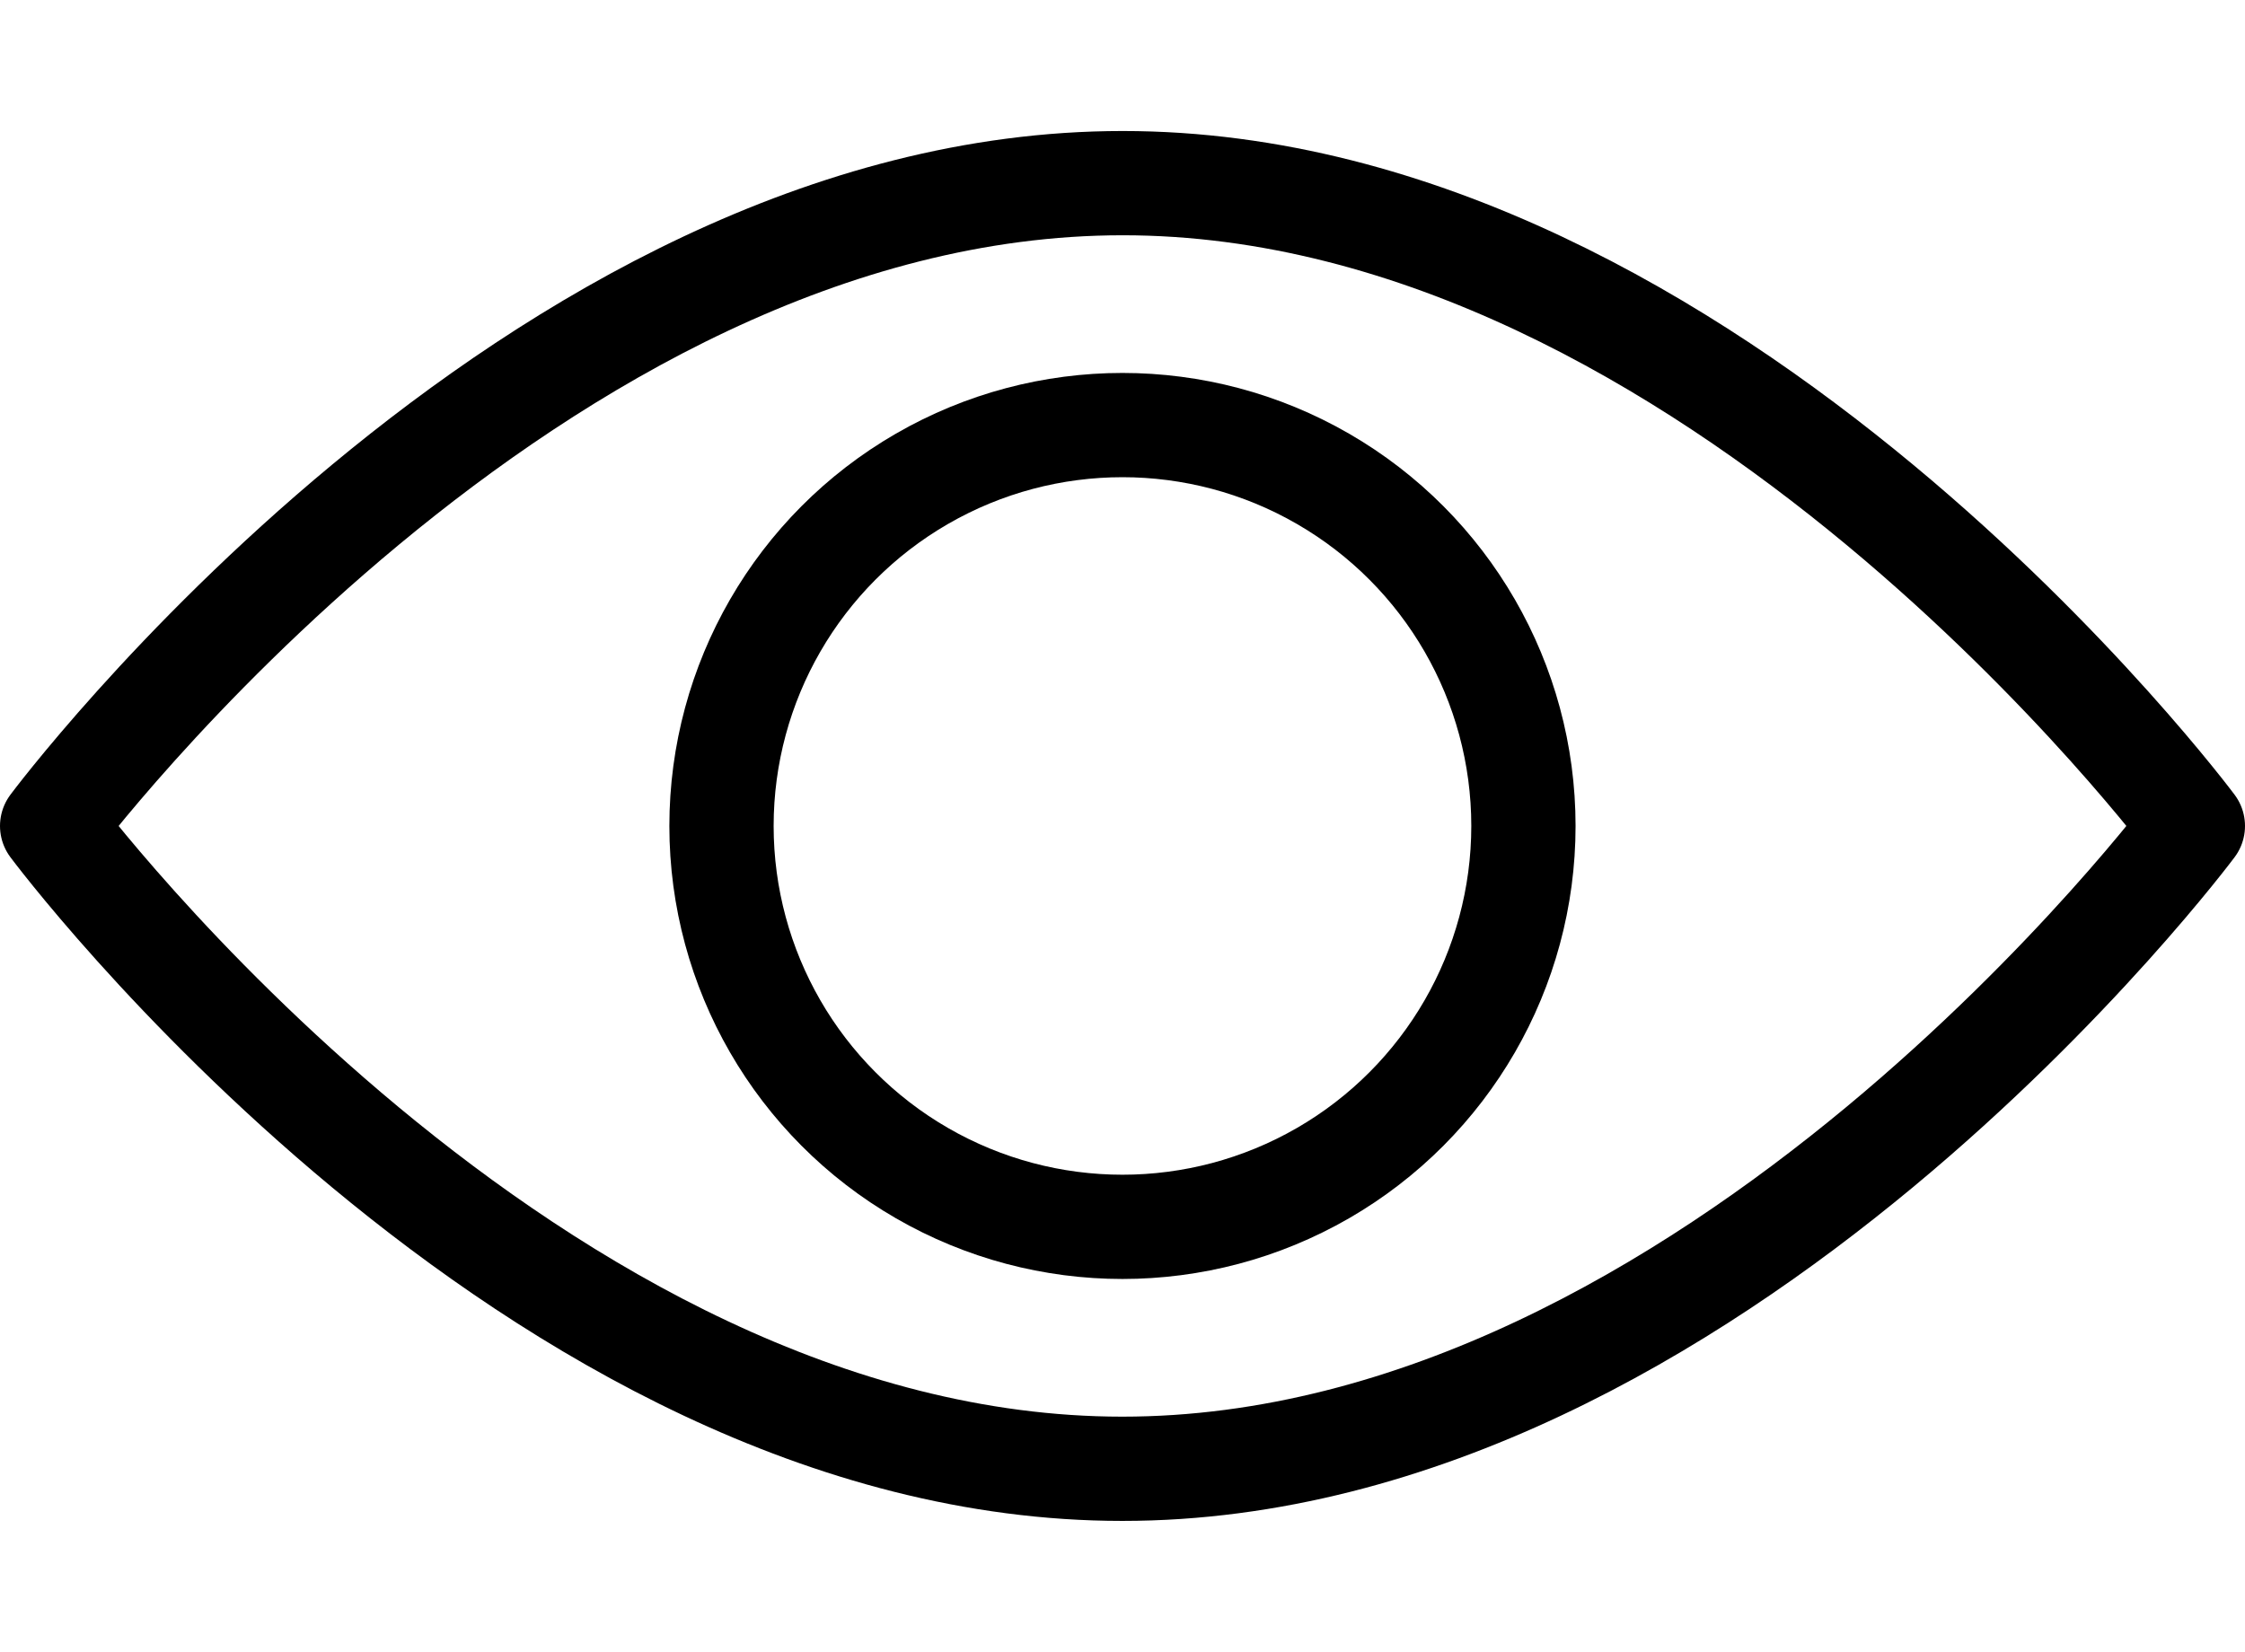
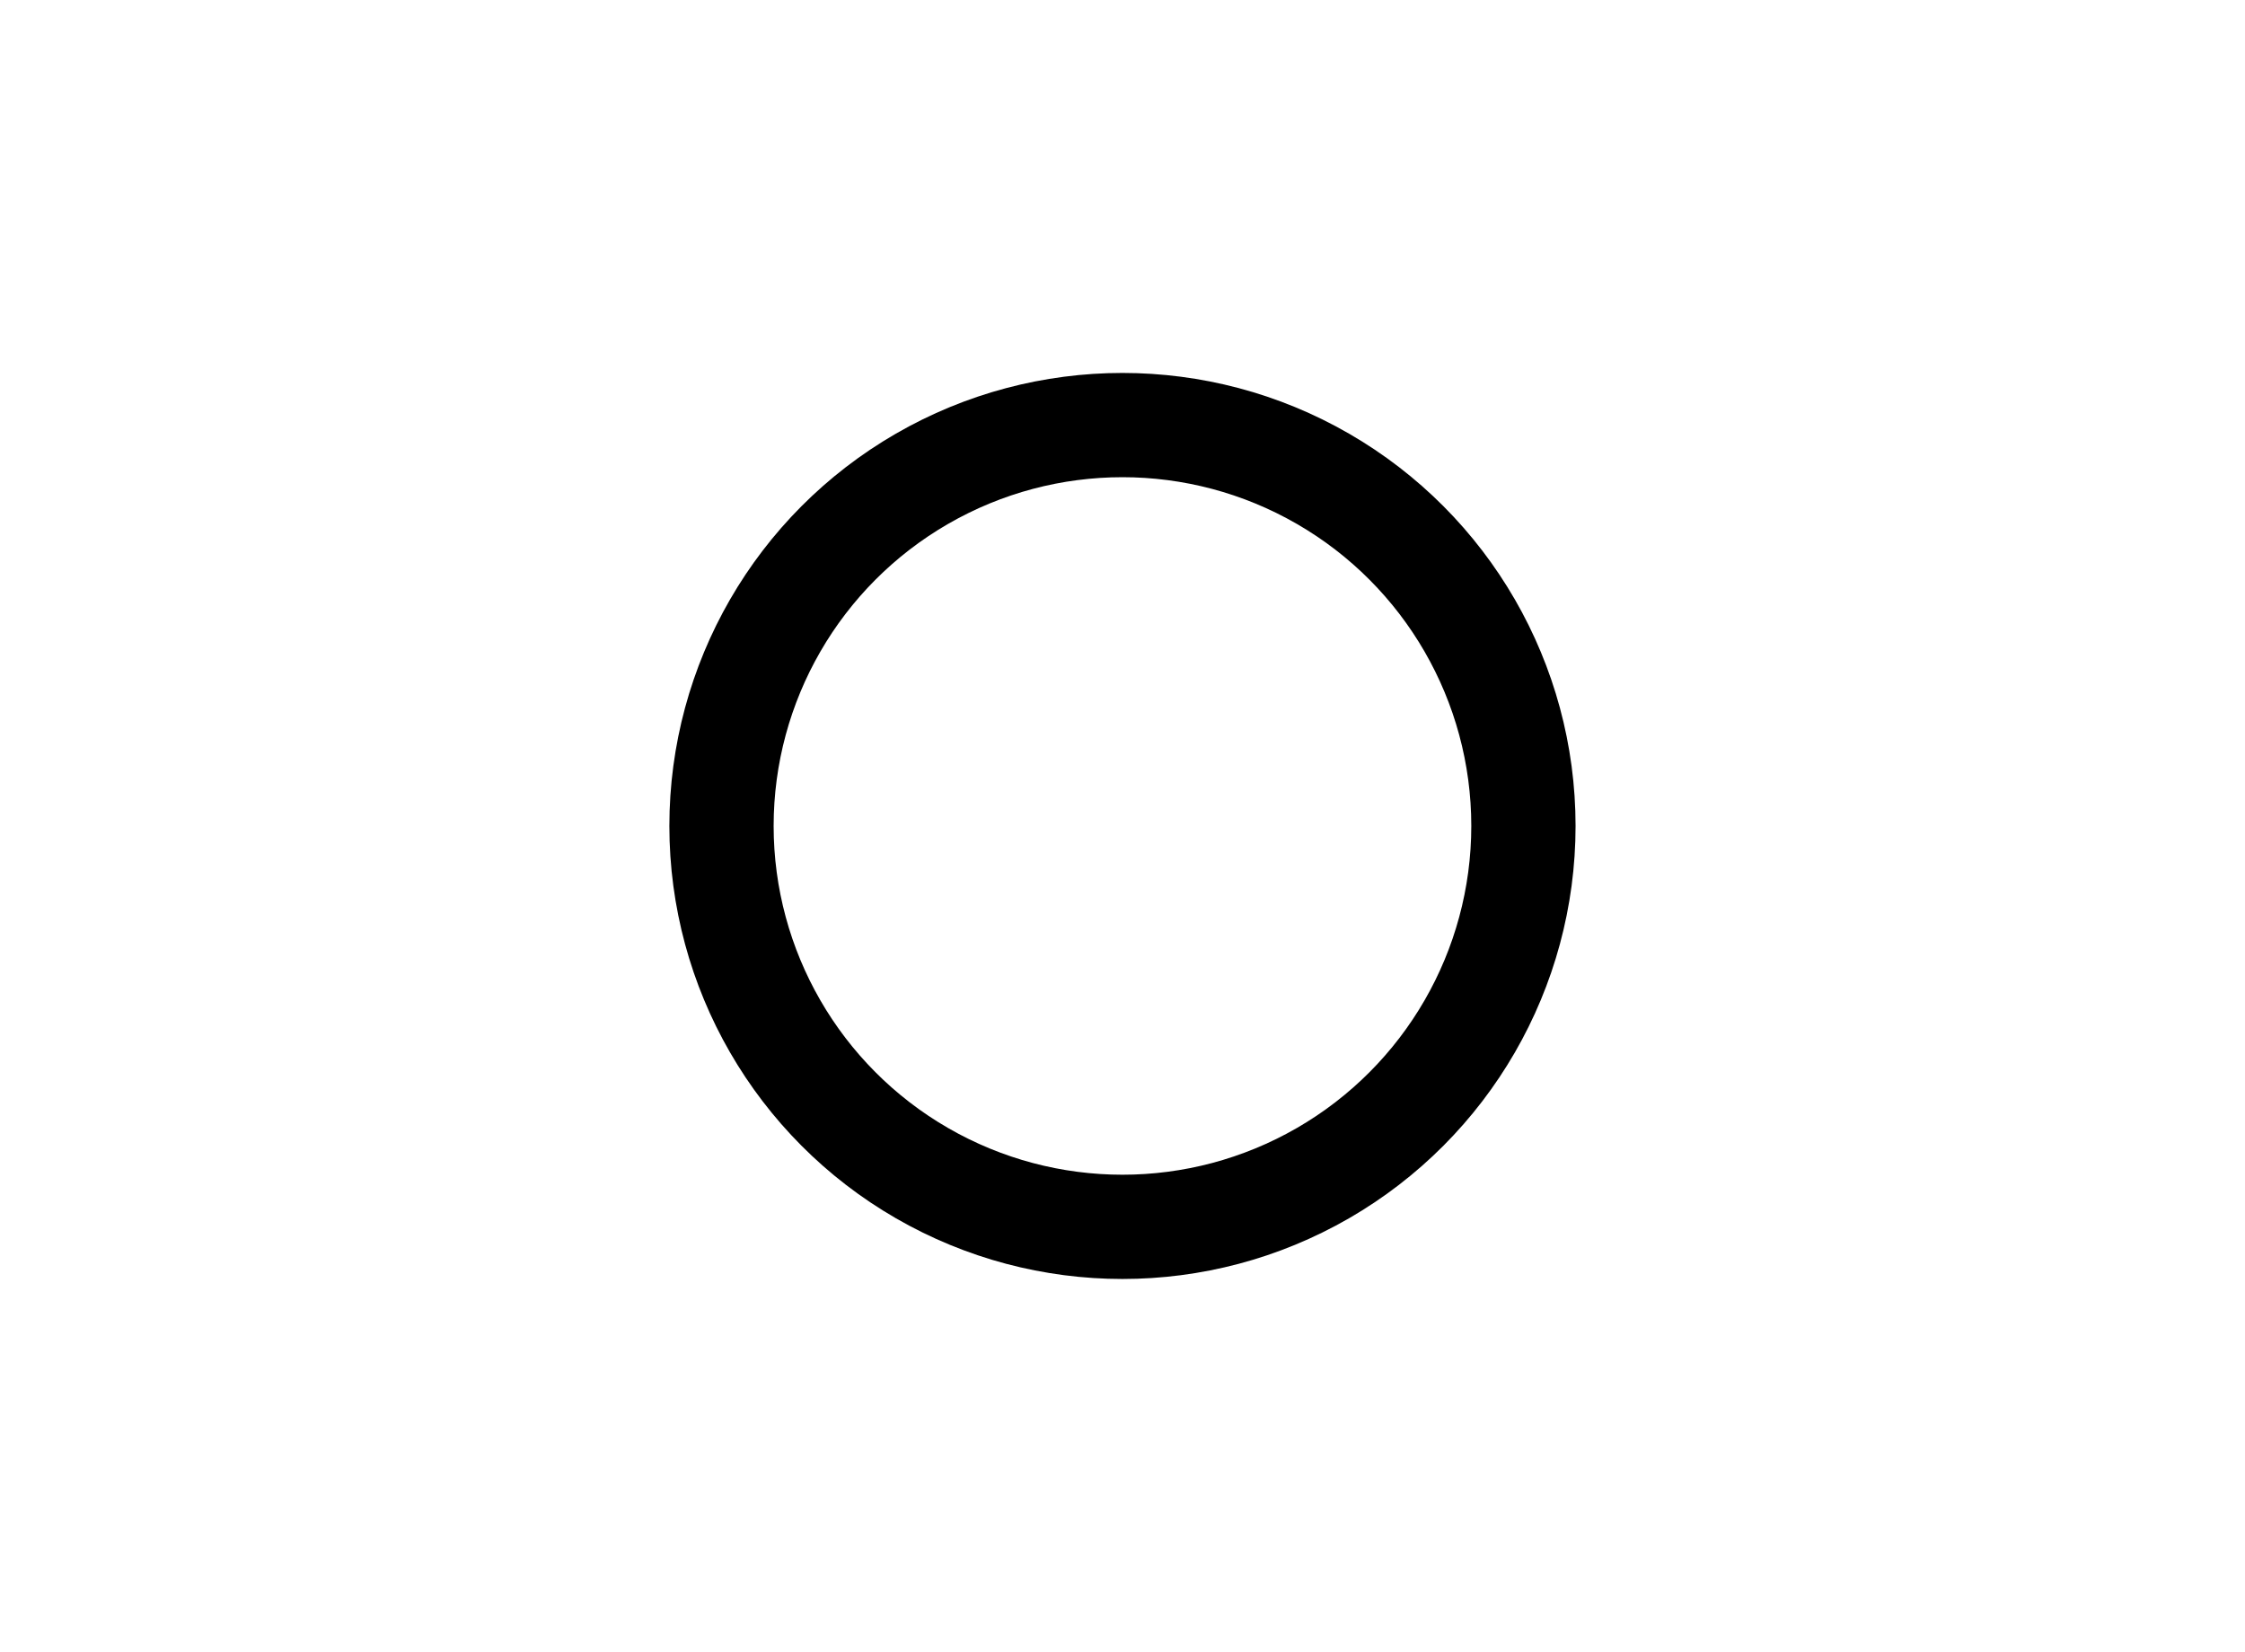
<svg xmlns="http://www.w3.org/2000/svg" width="32.295" height="23.768" viewBox="0 0 32.295 23.768">
  <defs>
    <clipPath id="clip-path">
      <rect id="Rectangle_833" data-name="Rectangle 833" width="32.295" height="23.768" transform="translate(0 0)" fill="none" />
    </clipPath>
  </defs>
  <g id="Groupe_765" data-name="Groupe 765" transform="translate(0 0)">
    <g id="Groupe_792" data-name="Groupe 792" clip-path="url(#clip-path)">
-       <path id="Tracé_1116" data-name="Tracé 1116" d="M31.545,11.884s-6.894,9.249-15.4,9.249S.75,11.884.75,11.884s6.894-9.249,15.4-9.249S31.545,11.884,31.545,11.884Z" fill="none" stroke="#000" stroke-linecap="round" stroke-linejoin="round" stroke-width="1.5" />
      <circle id="Ellipse_5" data-name="Ellipse 5" cx="5.768" cy="5.768" r="5.768" transform="translate(10.379 6.116)" fill="none" stroke="#000" stroke-linecap="round" stroke-linejoin="round" stroke-width="1.5" />
    </g>
  </g>
</svg>